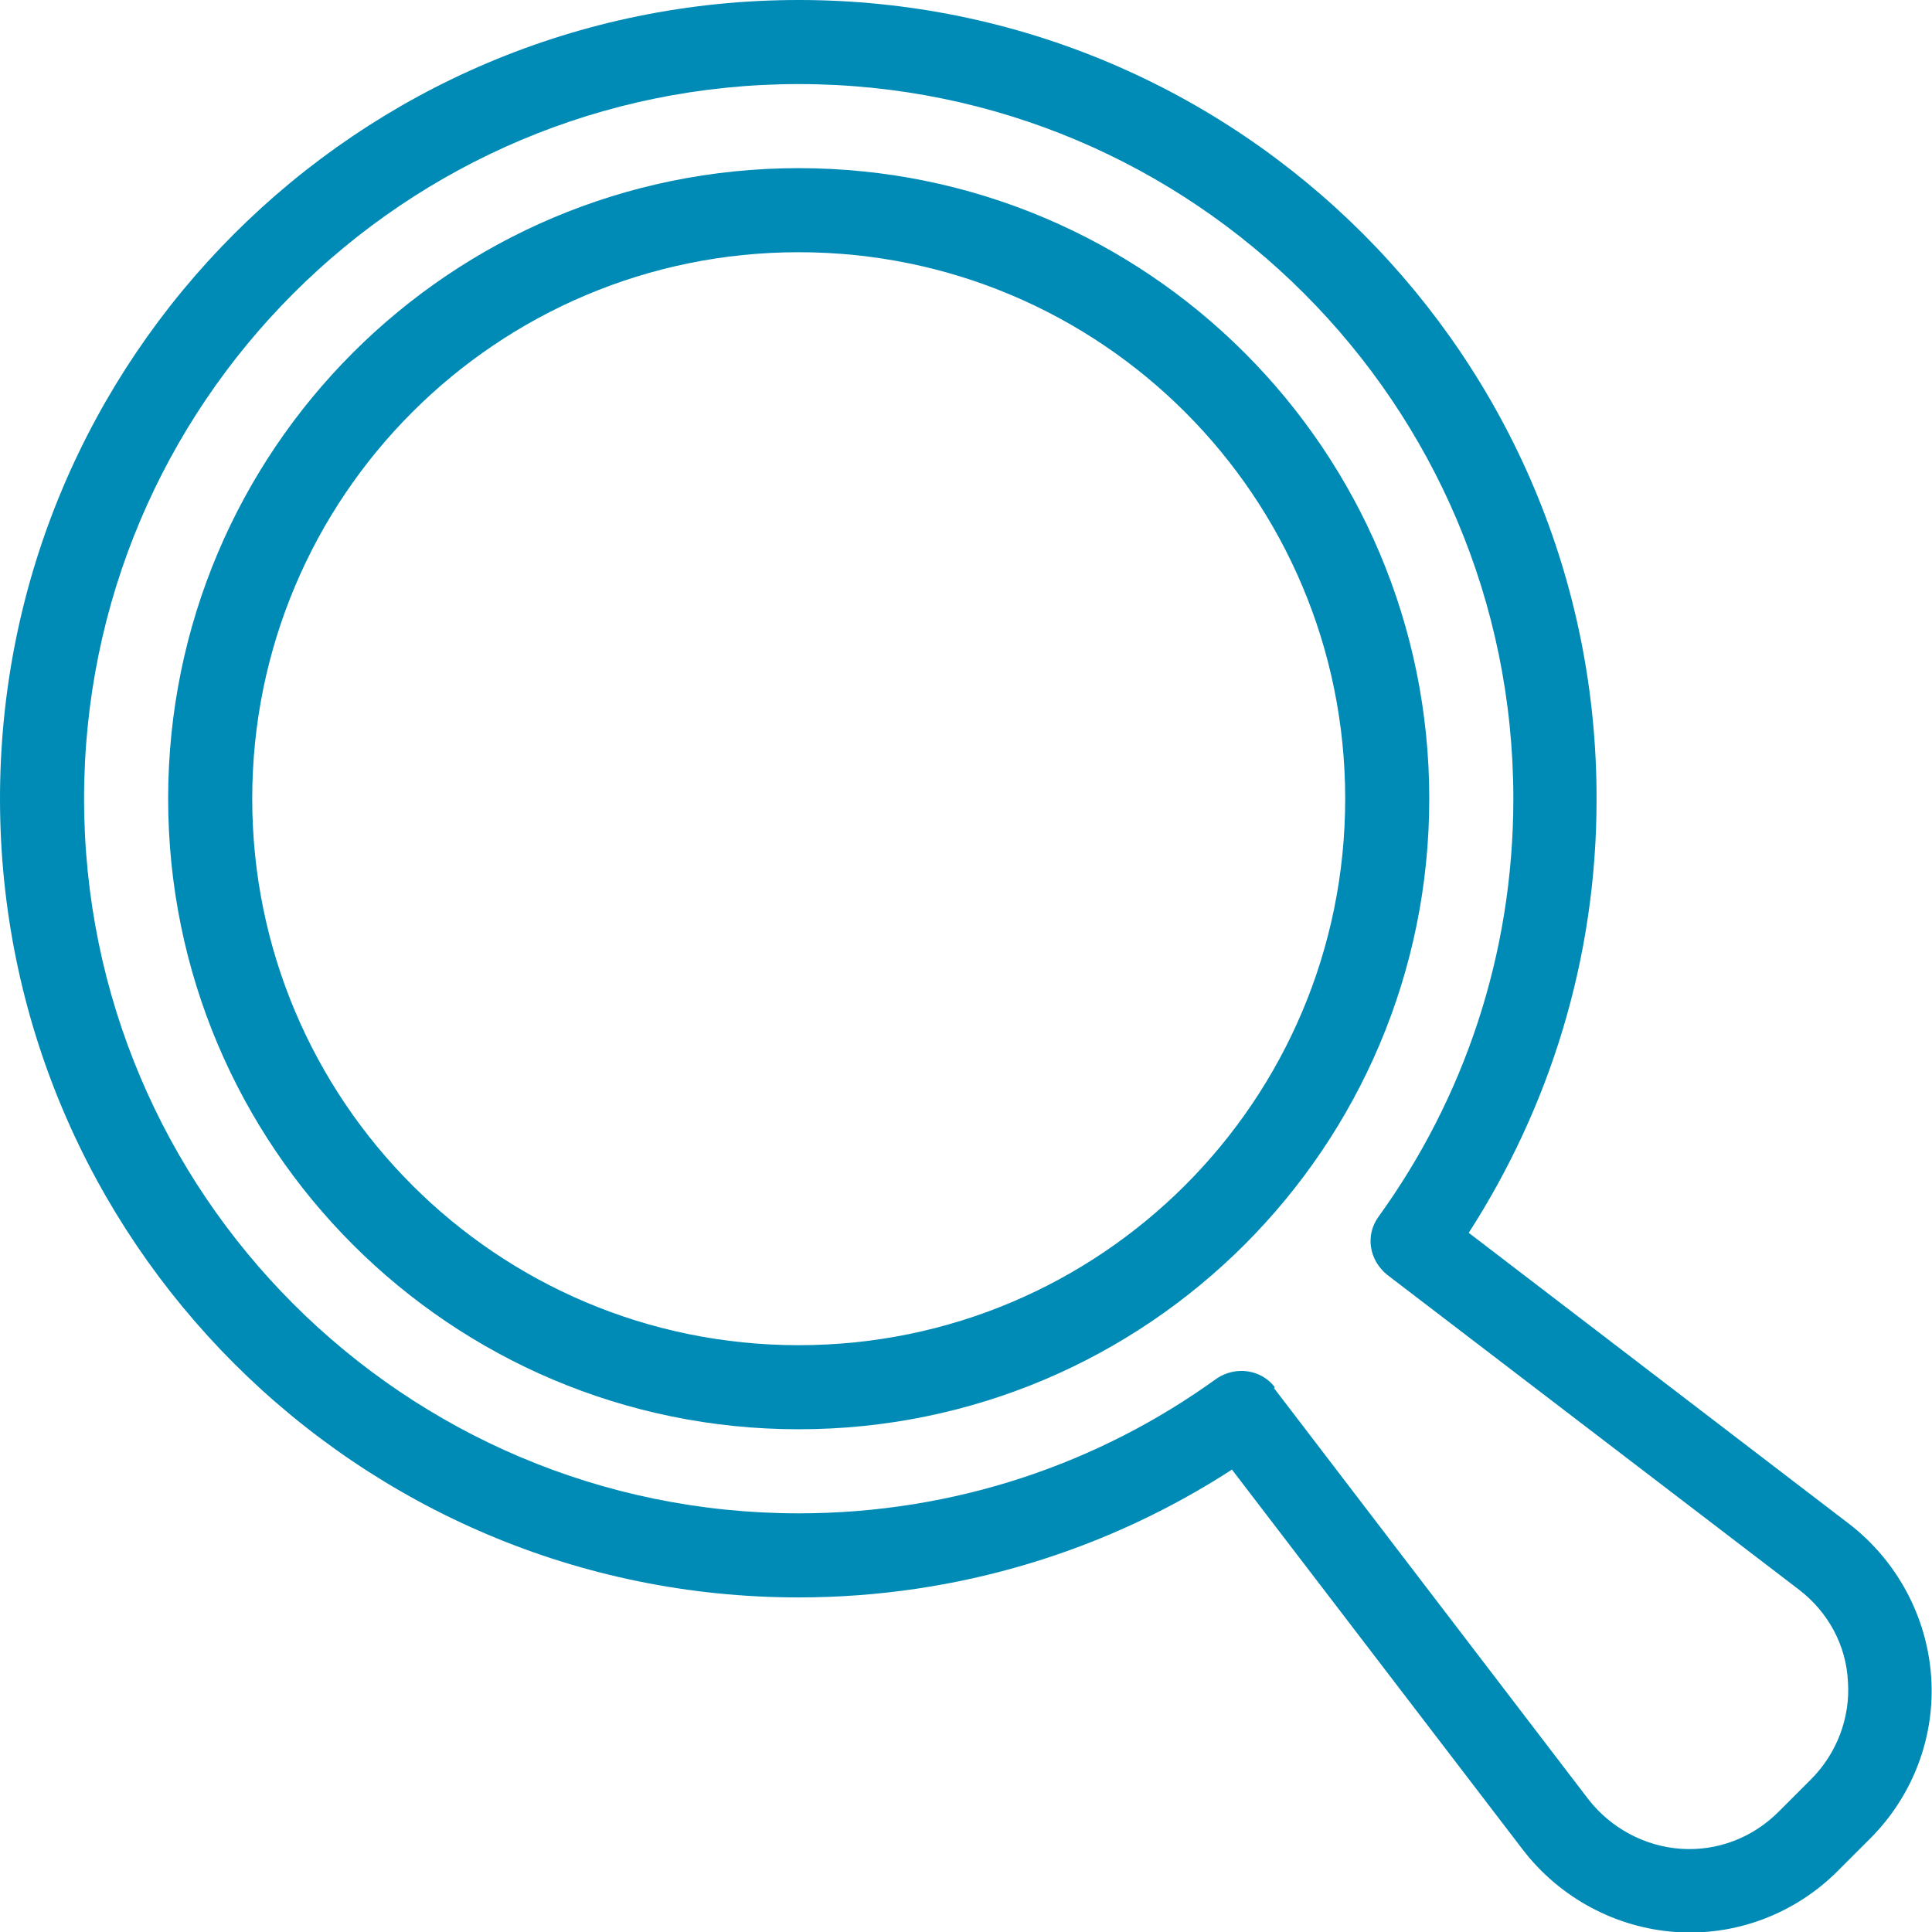
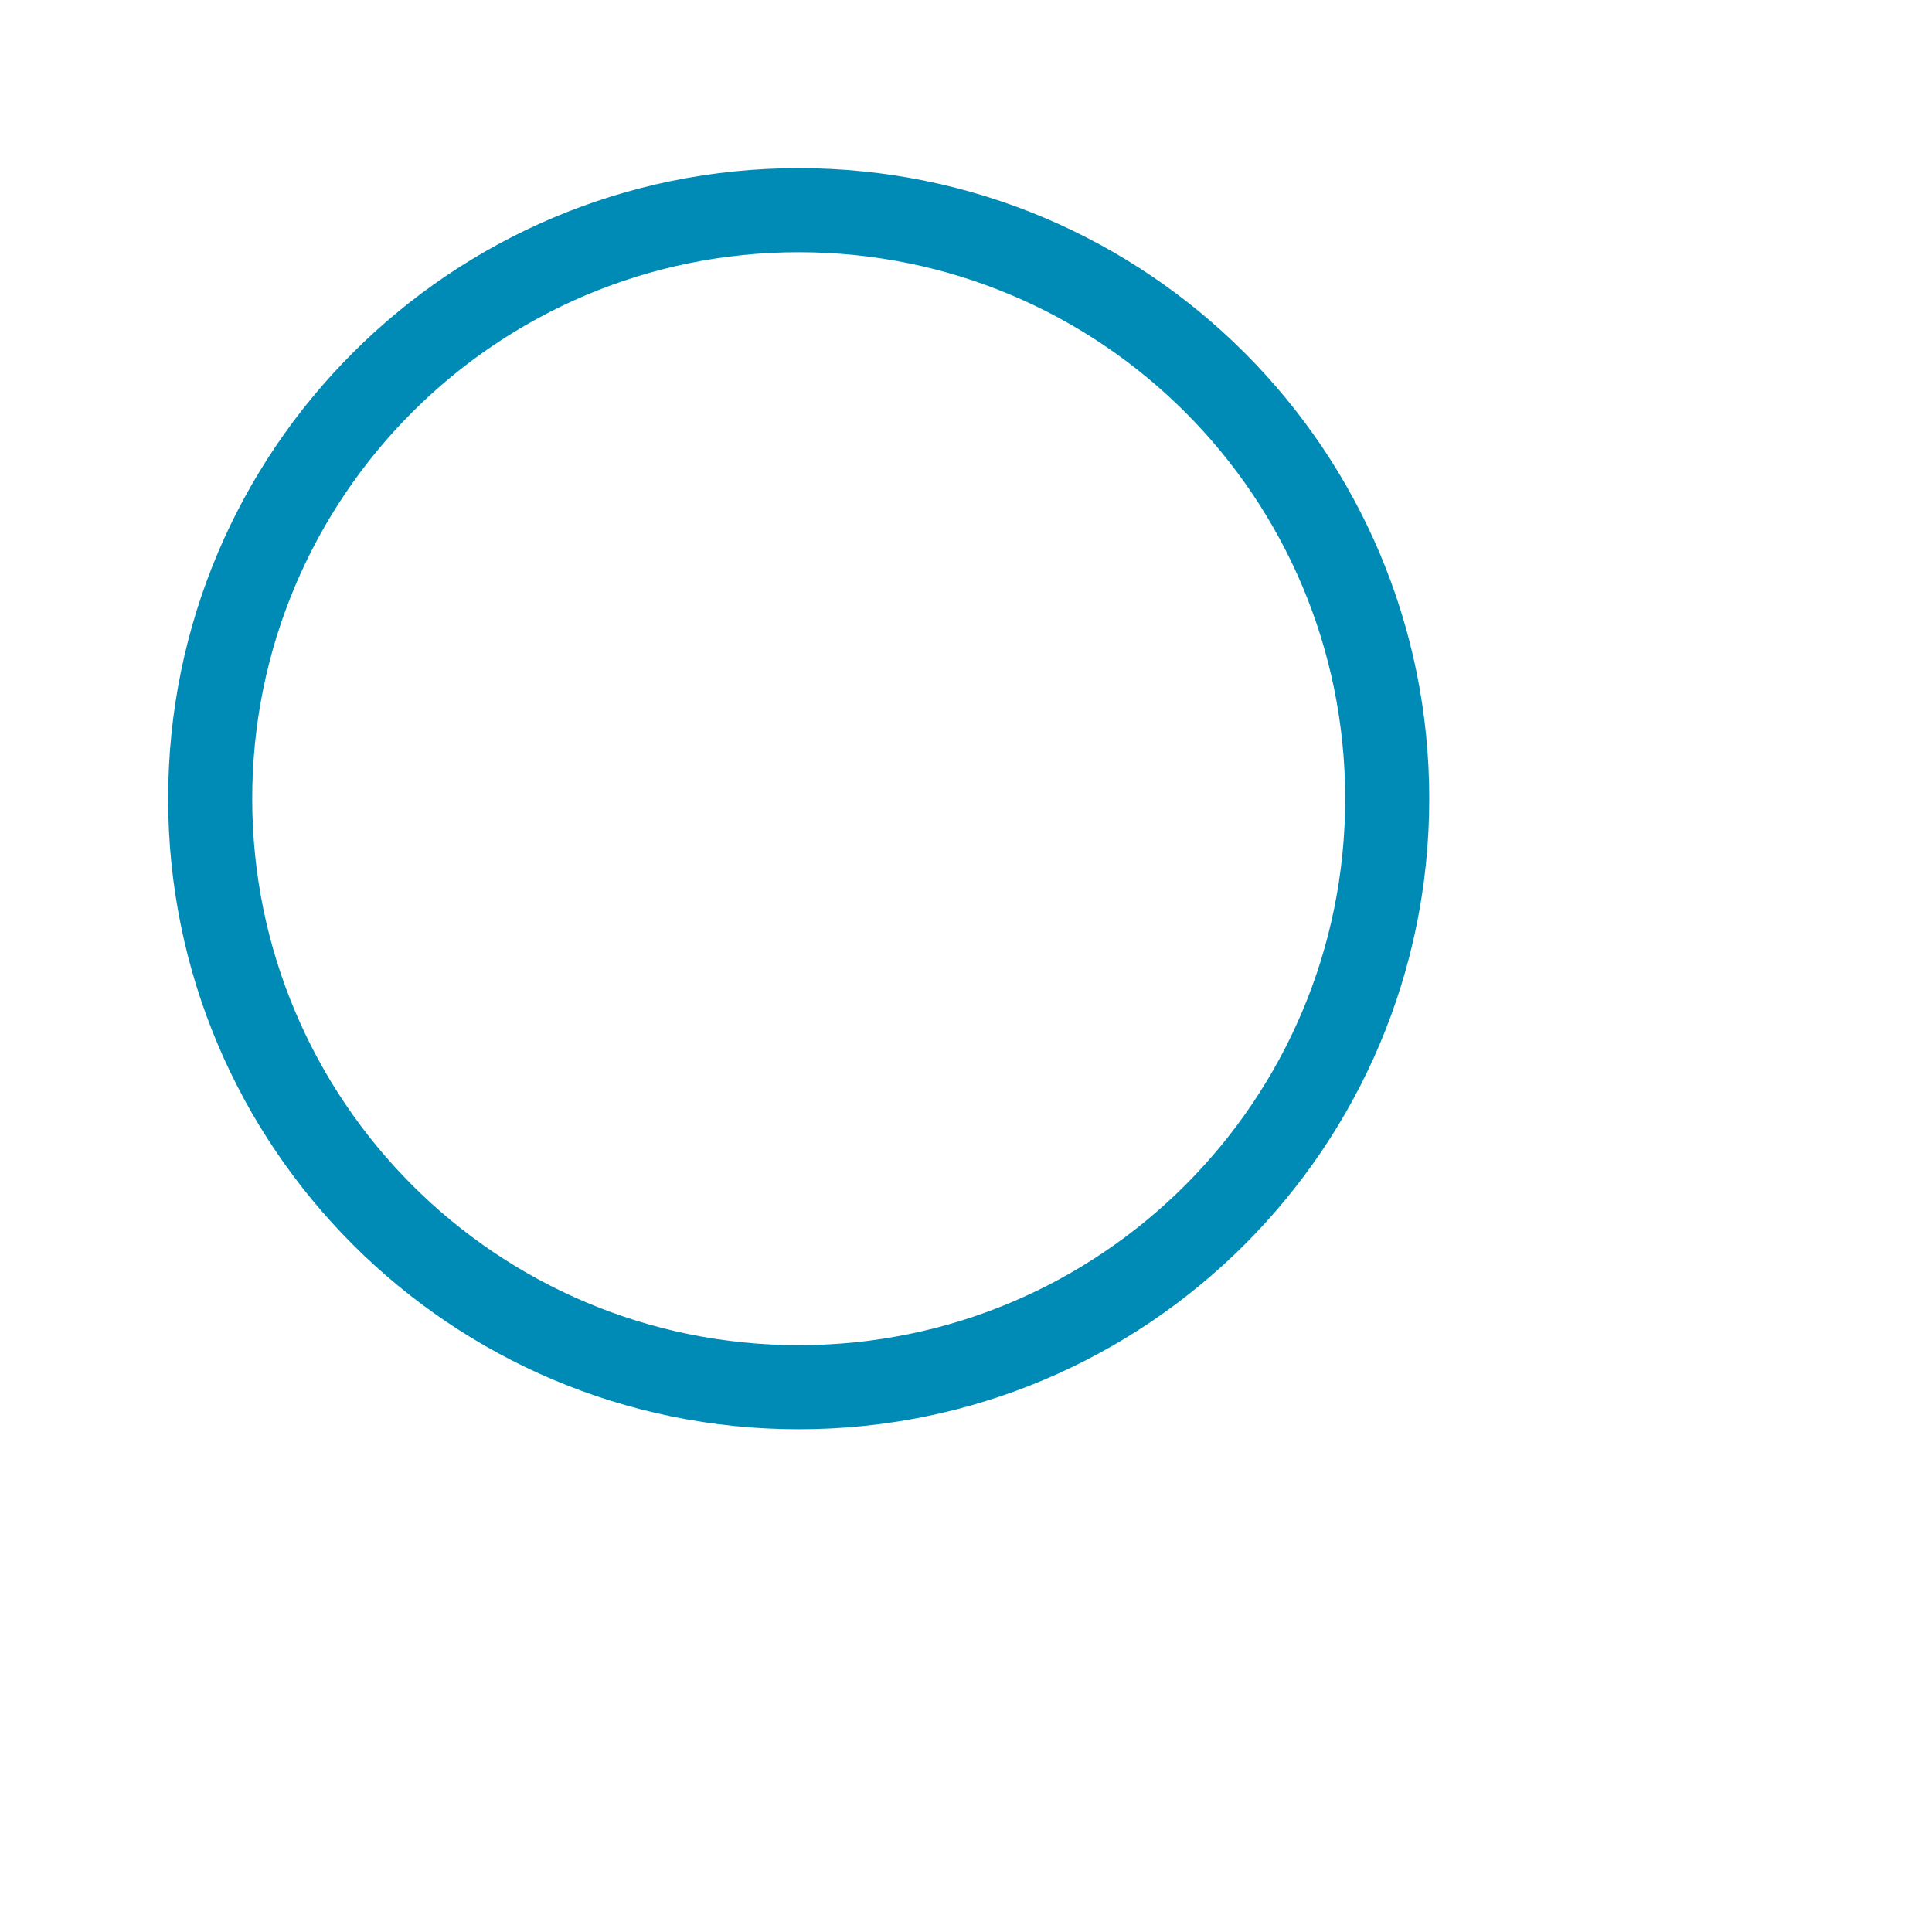
<svg xmlns="http://www.w3.org/2000/svg" id="Livello_2" data-name="Livello 2" viewBox="0 0 22.52 22.52">
  <defs>
    <style>
      .cls-1 {
        fill: #008bb6;
        fill-rule: evenodd;
      }
    </style>
  </defs>
  <g id="Livello_1-2" data-name="Livello 1">
    <g>
      <path class="cls-1" d="M9.31,1.96C5.25,1.96,1.96,5.25,1.96,9.31s3.29,7.35,7.35,7.35,7.35-3.29,7.35-7.35S13.37,1.96,9.31,1.96Zm0,.98c3.52,0,6.37,2.85,6.37,6.37s-2.85,6.37-6.37,6.37-6.37-2.85-6.37-6.37S5.79,2.94,9.31,2.94Z" />
-       <path class="cls-1" d="M14.36,17.13l3.39,4.43c.43,.56,1.08,.91,1.78,.96,.7,.05,1.39-.21,1.89-.71l.38-.38c.5-.5,.76-1.19,.71-1.89-.05-.7-.4-1.35-.96-1.78l-4.43-3.39c.94-1.46,1.49-3.19,1.49-5.05C18.62,4.17,14.45,0,9.31,0S0,4.17,0,9.31s4.17,9.31,9.31,9.31c1.86,0,3.6-.55,5.05-1.49Zm.5-.96c-.16-.21-.46-.25-.68-.1-1.37,.99-3.05,1.57-4.87,1.57C4.71,17.64,.98,13.91,.98,9.31S4.71,.98,9.31,.98s8.33,3.73,8.33,8.33c0,1.82-.58,3.5-1.57,4.87-.16,.22-.11,.51,.1,.68l4.8,3.67c.34,.26,.55,.65,.57,1.07,.03,.42-.13,.84-.43,1.14l-.38,.38c-.3,.3-.71,.46-1.14,.43-.42-.03-.81-.24-1.07-.57l-3.67-4.8Z" />
    </g>
  </g>
</svg>